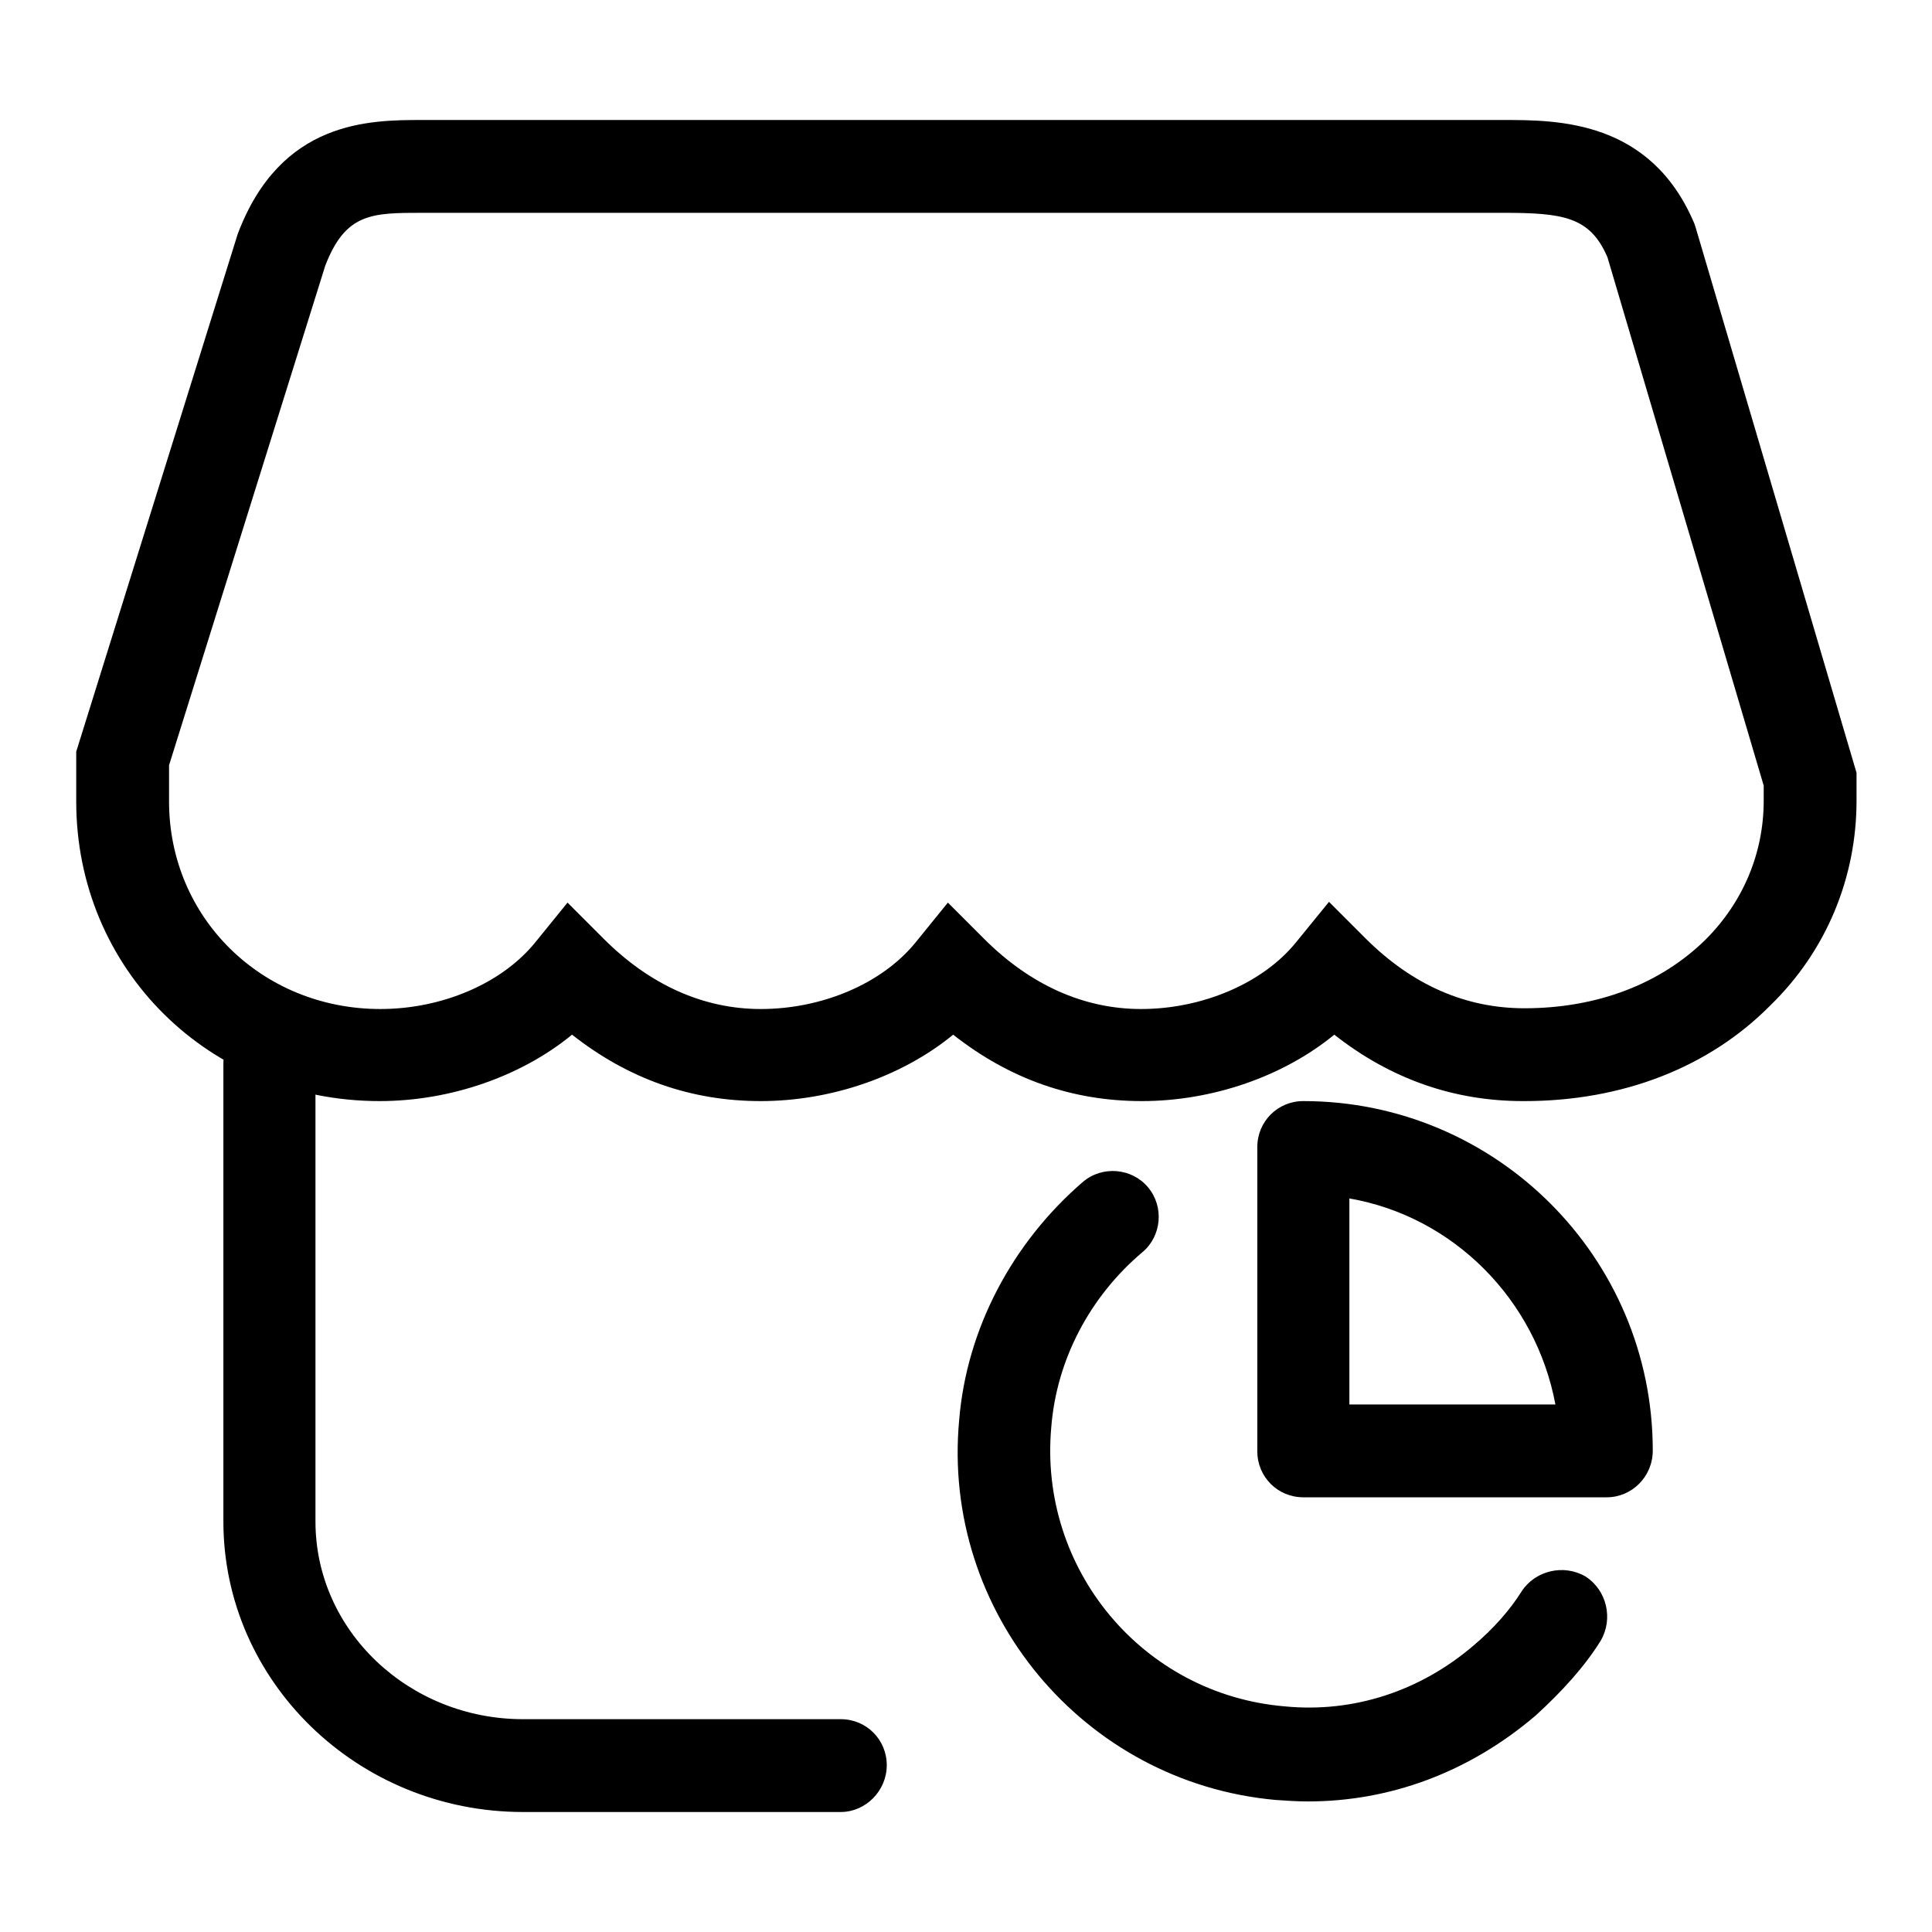
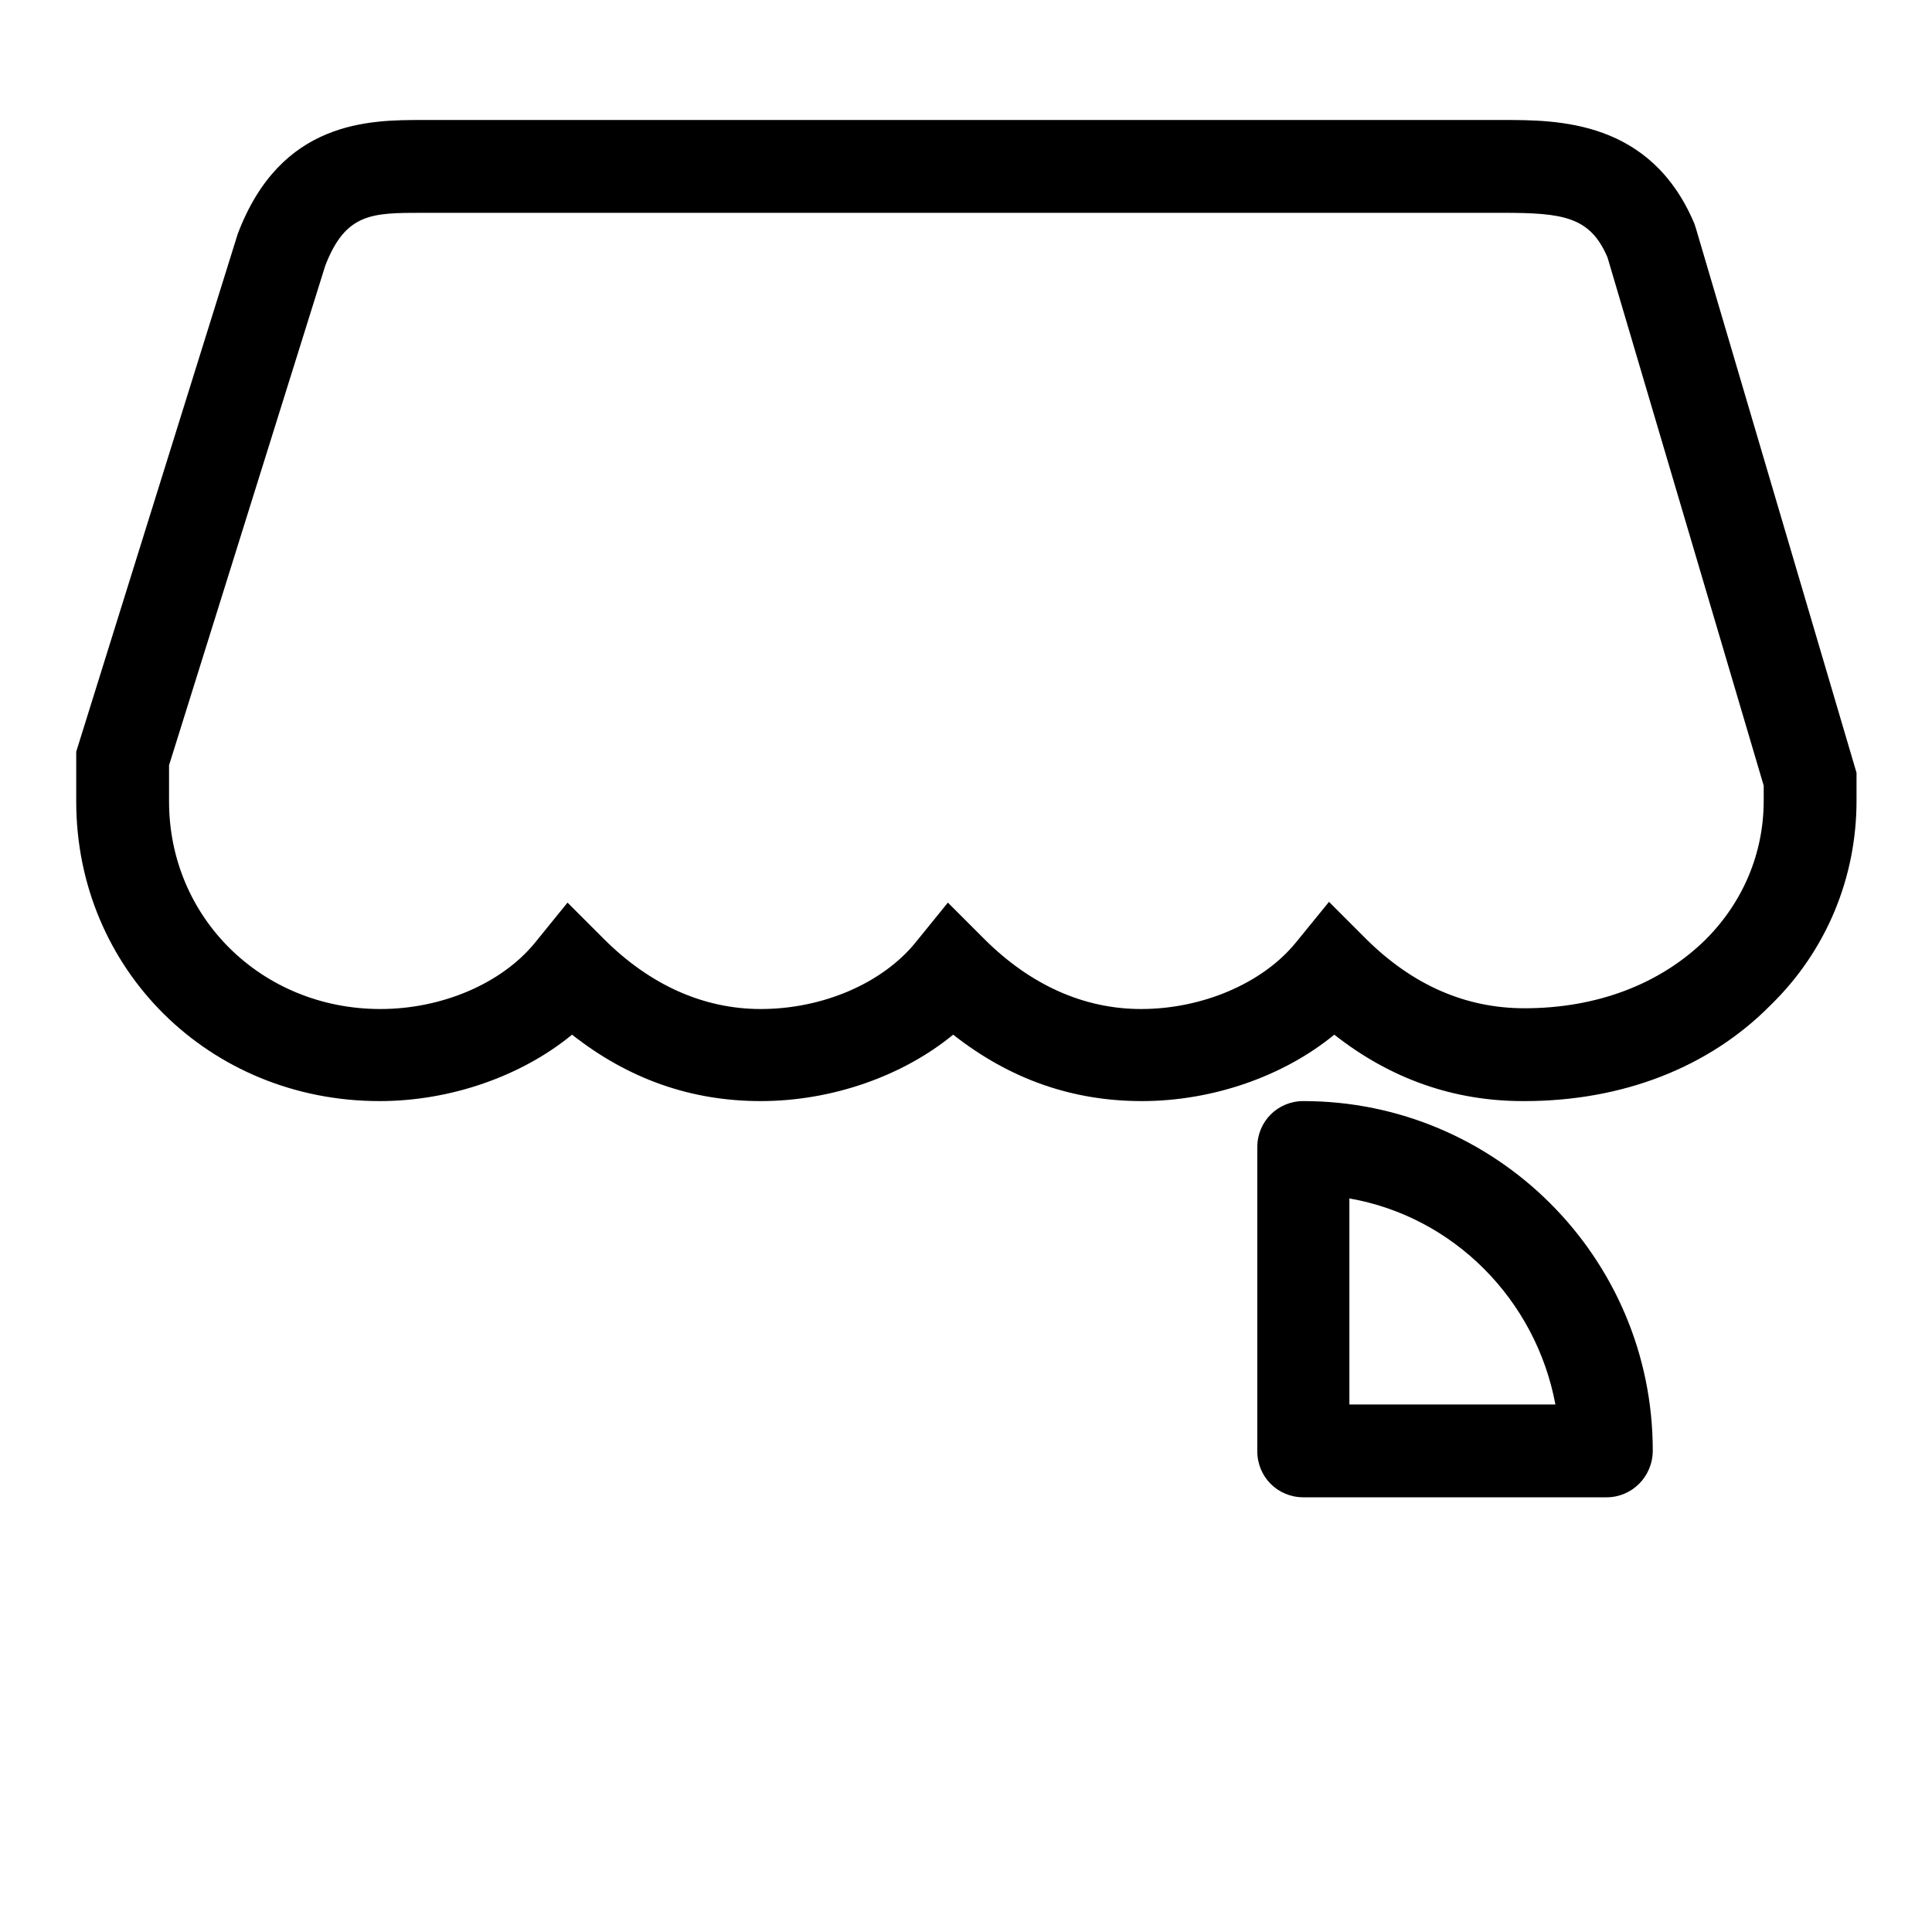
<svg xmlns="http://www.w3.org/2000/svg" version="1.1" x="0px" y="0px" viewBox="0 0 256 256" enable-background="new 0 0 256 256" xml:space="preserve">
  <g>
    <path fill="#000000" d="M202,145.9h-0.2c-9.1,0-17.5-2.9-25-8.8c-6.7,5.5-16.1,8.8-25.5,8.8c-9.2,0-17.5-2.9-25-8.8 c-6.7,5.5-16.1,8.8-25.5,8.8c-9.2,0-17.5-2.9-25-8.8c-6.7,5.5-16.1,8.8-25.5,8.8c-22.6,0-40.2-17.5-40.2-39.7v-6.6L31.5,31 C37.2,15.9,49,15.9,56,15.9h143.2c7.2,0,19.5,0,25.3,13.7l0.2,0.6l21.3,72.2v3.7c0,10.2-4,19.9-11.4,27.1 C226.4,141.5,214.9,145.9,202,145.9z M176.1,119.5l4.8,4.8c6.3,6.3,13.4,9.3,21.1,9.3c9.6,0,18-3.2,24-9.1c5-5,7.7-11.5,7.7-18.4 v-2L213,34.1c-2.3-5.4-5.9-5.9-13.9-5.9H56c-6.7,0-10.2,0-12.9,7l-20.7,66.2v4.8c0,15.4,12.3,27.5,28,27.5c8.2,0,16.1-3.4,20.5-8.8 l4.3-5.3l4.8,4.8c6.1,6.1,13.2,9.3,20.8,9.3c8.2,0,16.1-3.4,20.5-8.8l4.3-5.3l4.8,4.8c6.1,6.1,13.2,9.3,20.8,9.3 c8.1,0,16.1-3.4,20.5-8.8L176.1,119.5L176.1,119.5z" />
-     <path fill="#000000" d="M111.4,240.1H69.3c-21.9,0-39.7-17.3-39.7-38.5v-60.7c0-3.4,2.7-6.1,6.1-6.1s6.1,2.7,6.1,6.1v60.7 c0,14.5,12.4,26.2,27.5,26.2h42.1c3.4,0,6.1,2.7,6.1,6.1S114.7,240.1,111.4,240.1z M173.3,238.7c-1.5,0-2.8-0.1-4.3-0.2 c-25.4-2.3-44.3-24.9-41.9-50.4c1-12,7-23.4,16.4-31.5c2.6-2.2,6.5-1.8,8.6,0.7c2.2,2.6,1.8,6.5-0.7,8.6 c-7,5.9-11.4,14.3-12.1,23.2c-1.7,18.8,12.1,35.4,30.9,37c9.1,0.9,18-2,25.1-8.1c2.6-2.2,4.8-4.7,6.3-7.1c1.8-2.8,5.6-3.7,8.5-2 c2.8,1.8,3.7,5.6,2,8.5c-2.1,3.4-5.1,6.7-8.6,9.9C194.6,234.9,184.1,238.7,173.3,238.7L173.3,238.7z" />
    <path fill="#000000" d="M212.9,198.4h-40.2c-3.4,0-6.1-2.7-6.1-6.1V152c0-3.4,2.7-6.1,6.1-6.1c25.5,0,46.3,20.7,46.3,46.3 C219,195.7,216.2,198.4,212.9,198.4L212.9,198.4z M178.8,186.1h27.3c-2.6-13.9-13.5-24.9-27.3-27.3V186.1z" />
  </g>
</svg>